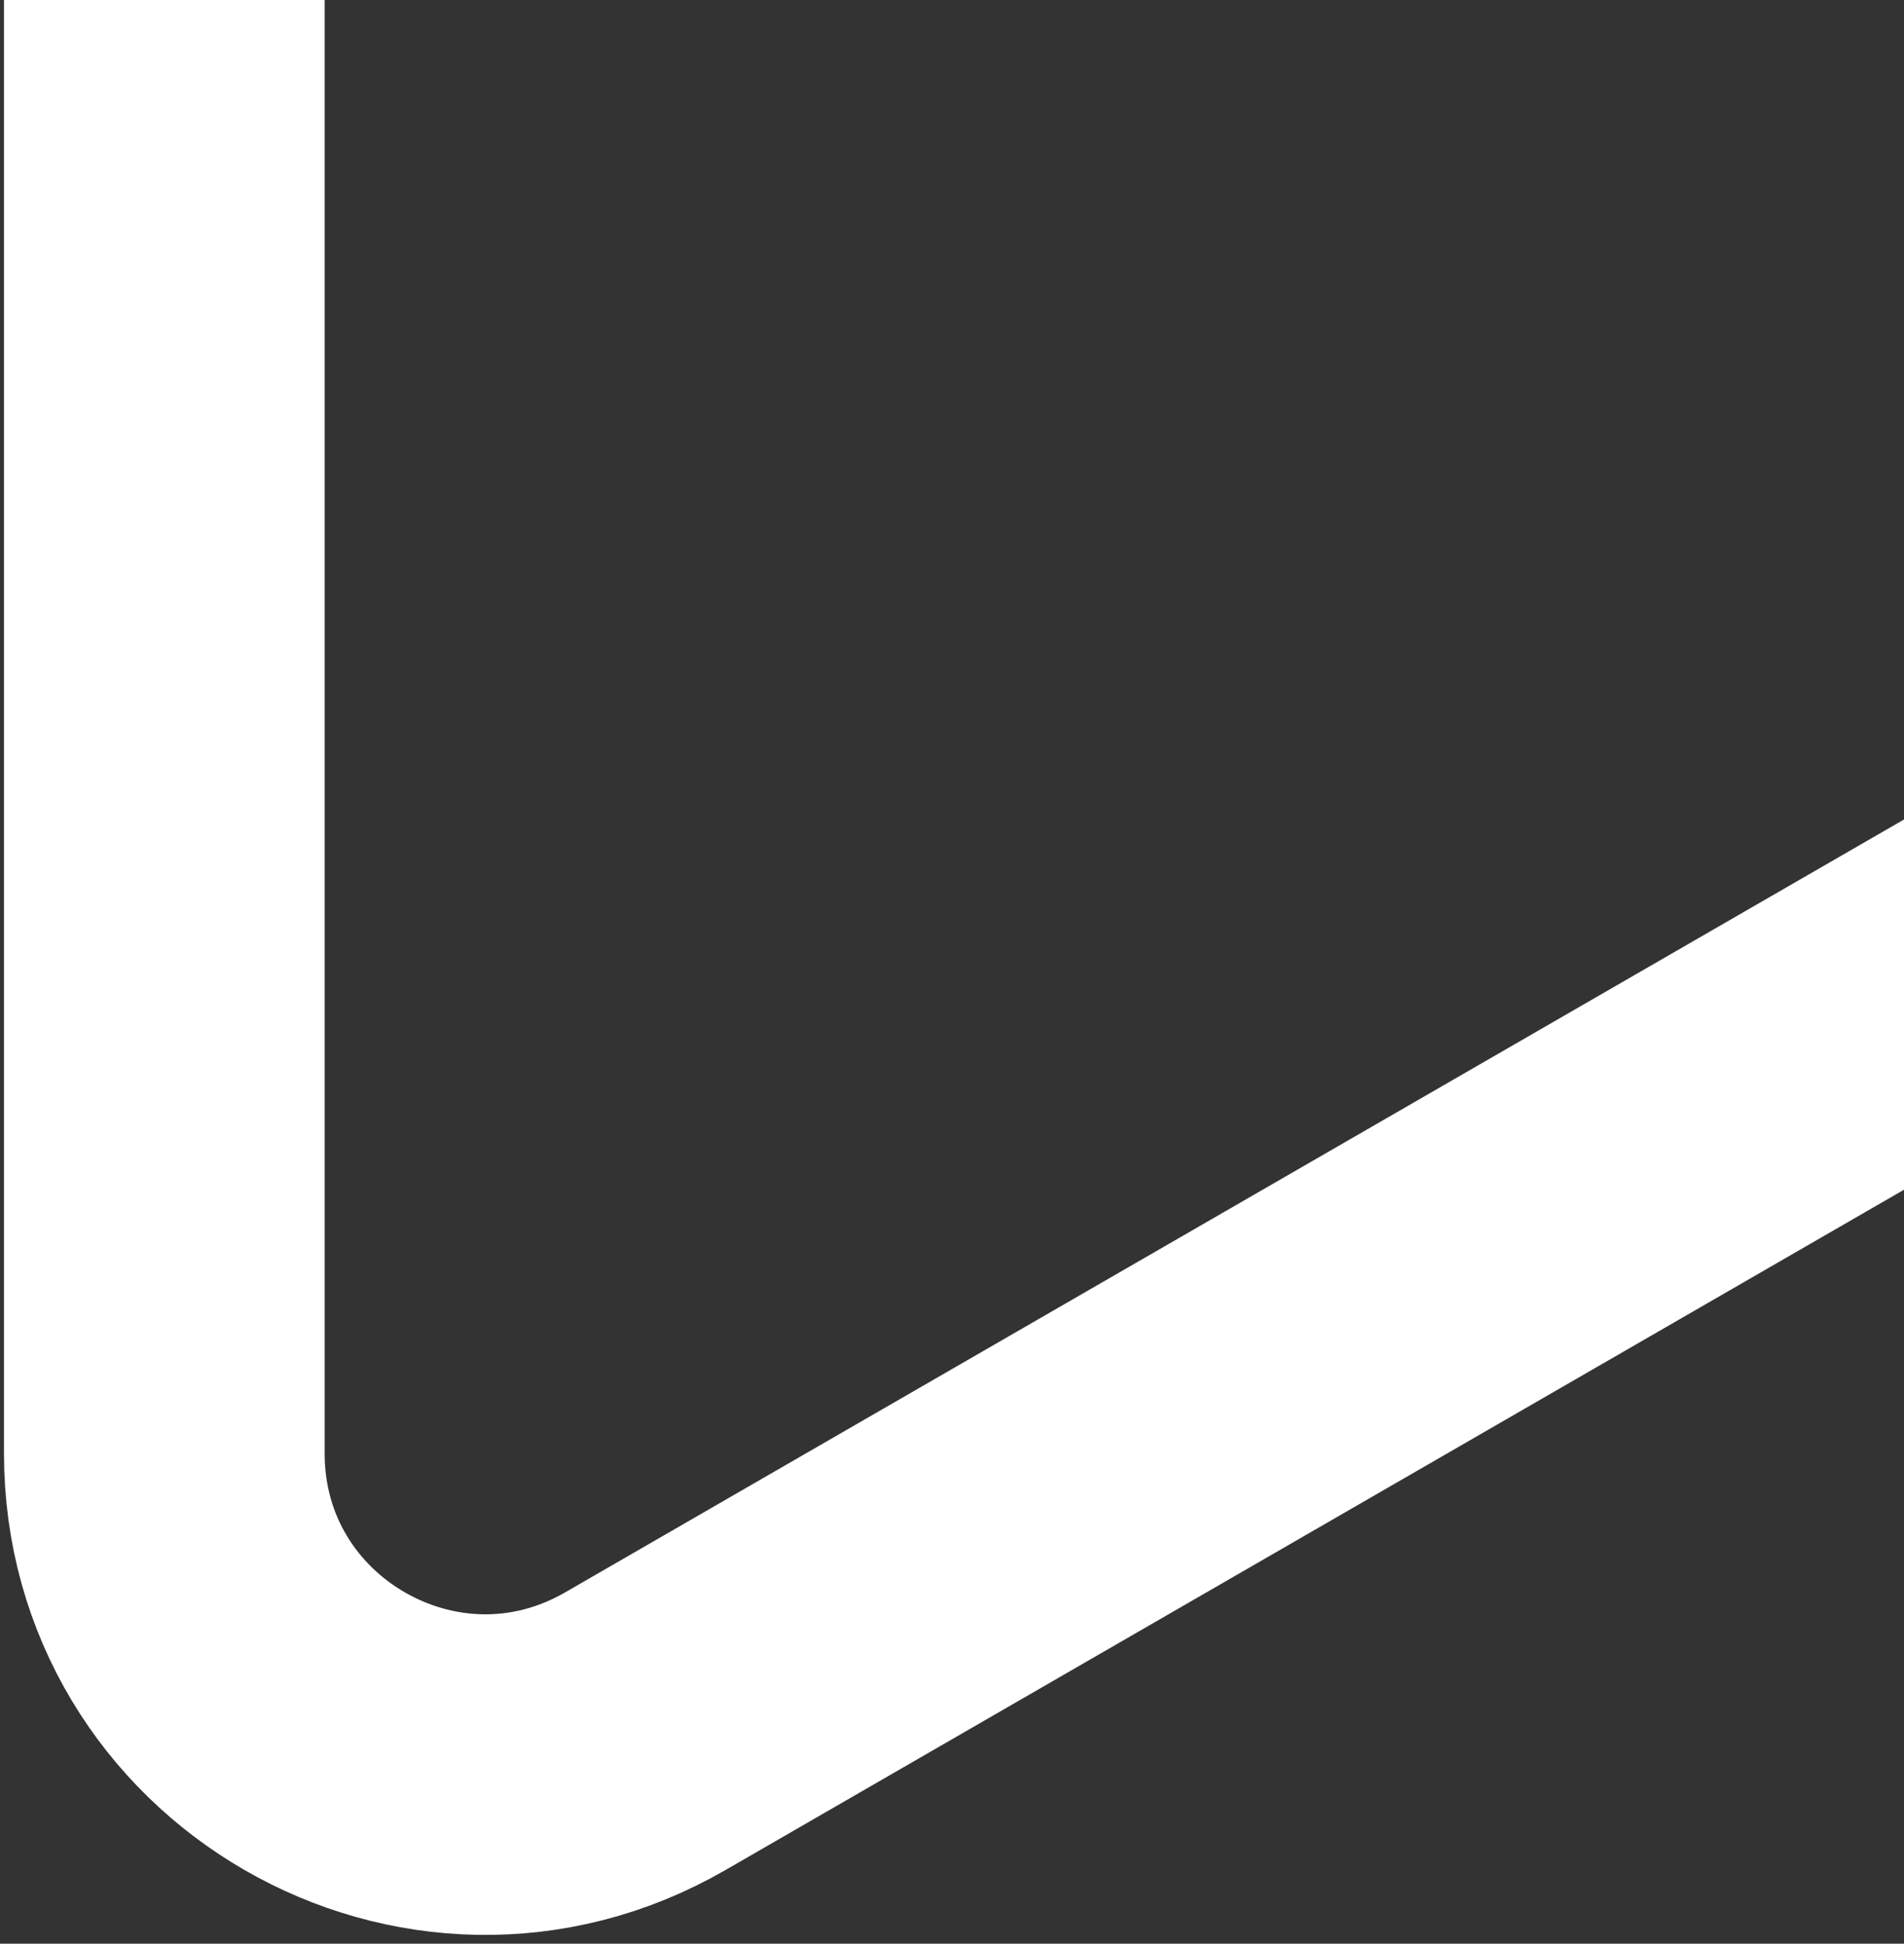
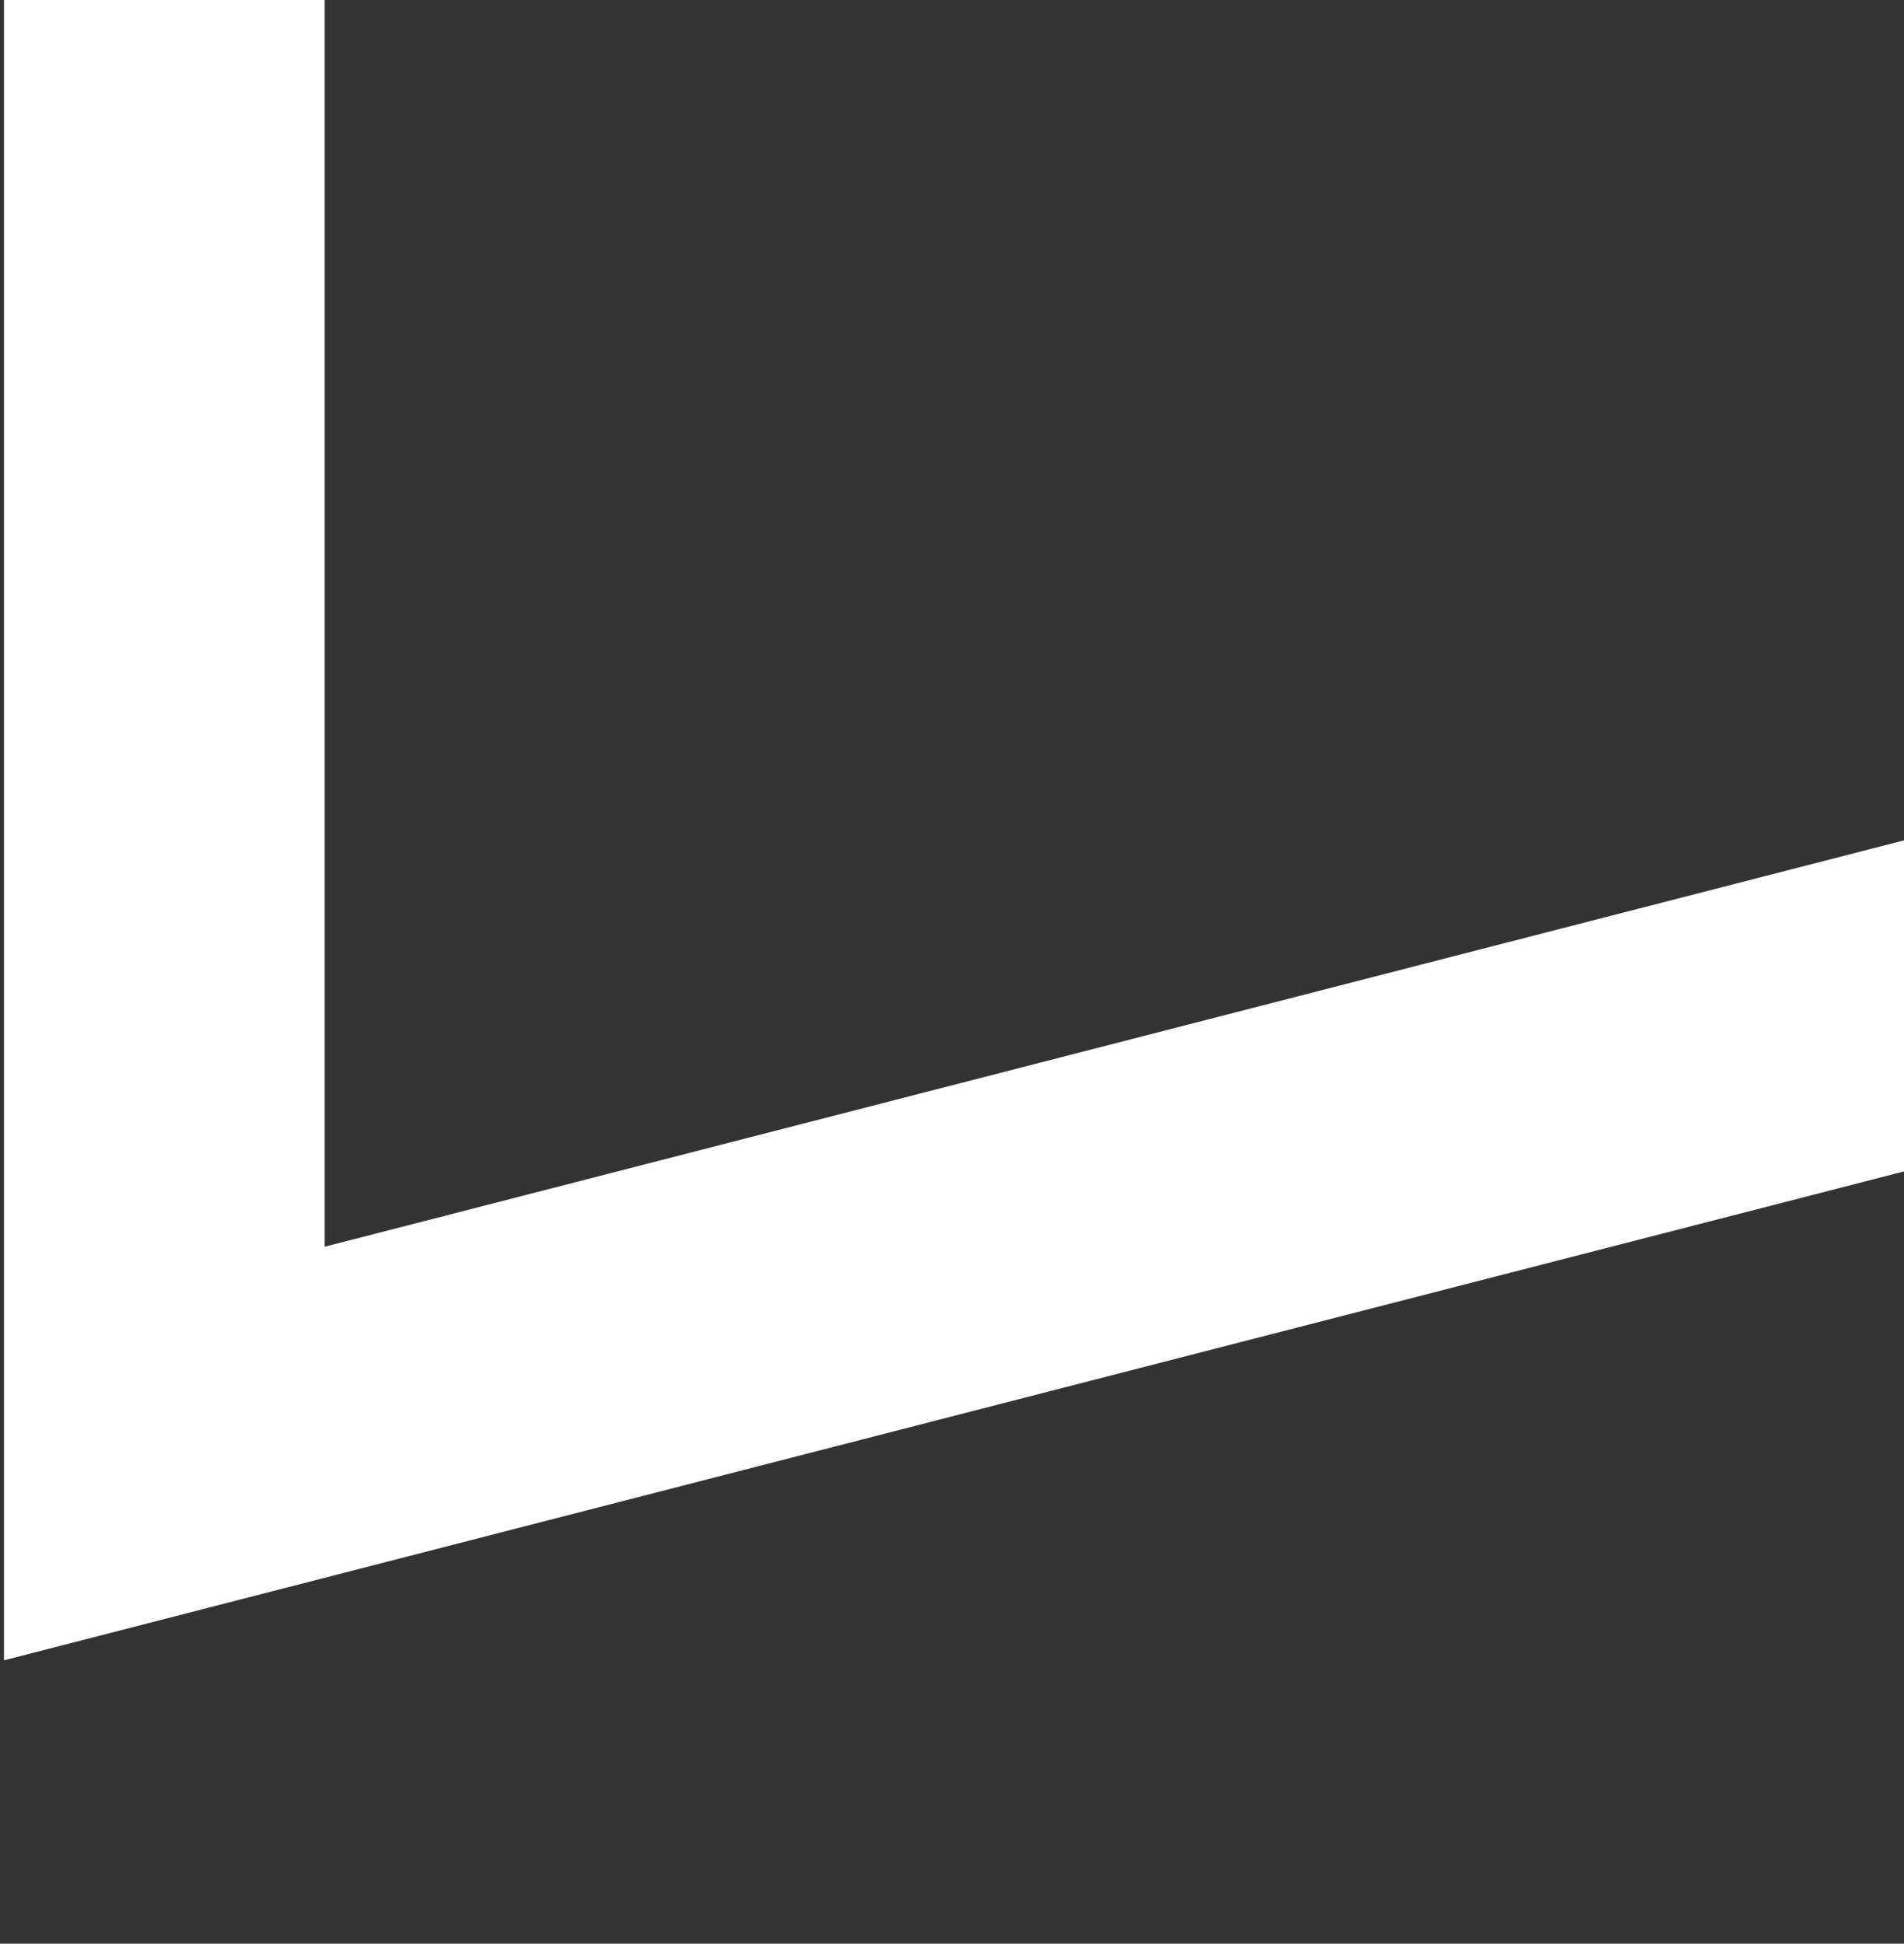
<svg xmlns="http://www.w3.org/2000/svg" width="95" height="97" fill="none">
  <rect width="100%" height="100%" fill="#333333" stroke="none" />
-   <path d="M8.199.25v72.287c0 12.317 13.333 20.015 24 13.857L94.8 50.25" stroke="#fff" stroke-width="16" stroke-linecap="square" />
+   <path d="M8.199.25v72.287L94.8 50.25" stroke="#fff" stroke-width="16" stroke-linecap="square" />
</svg>